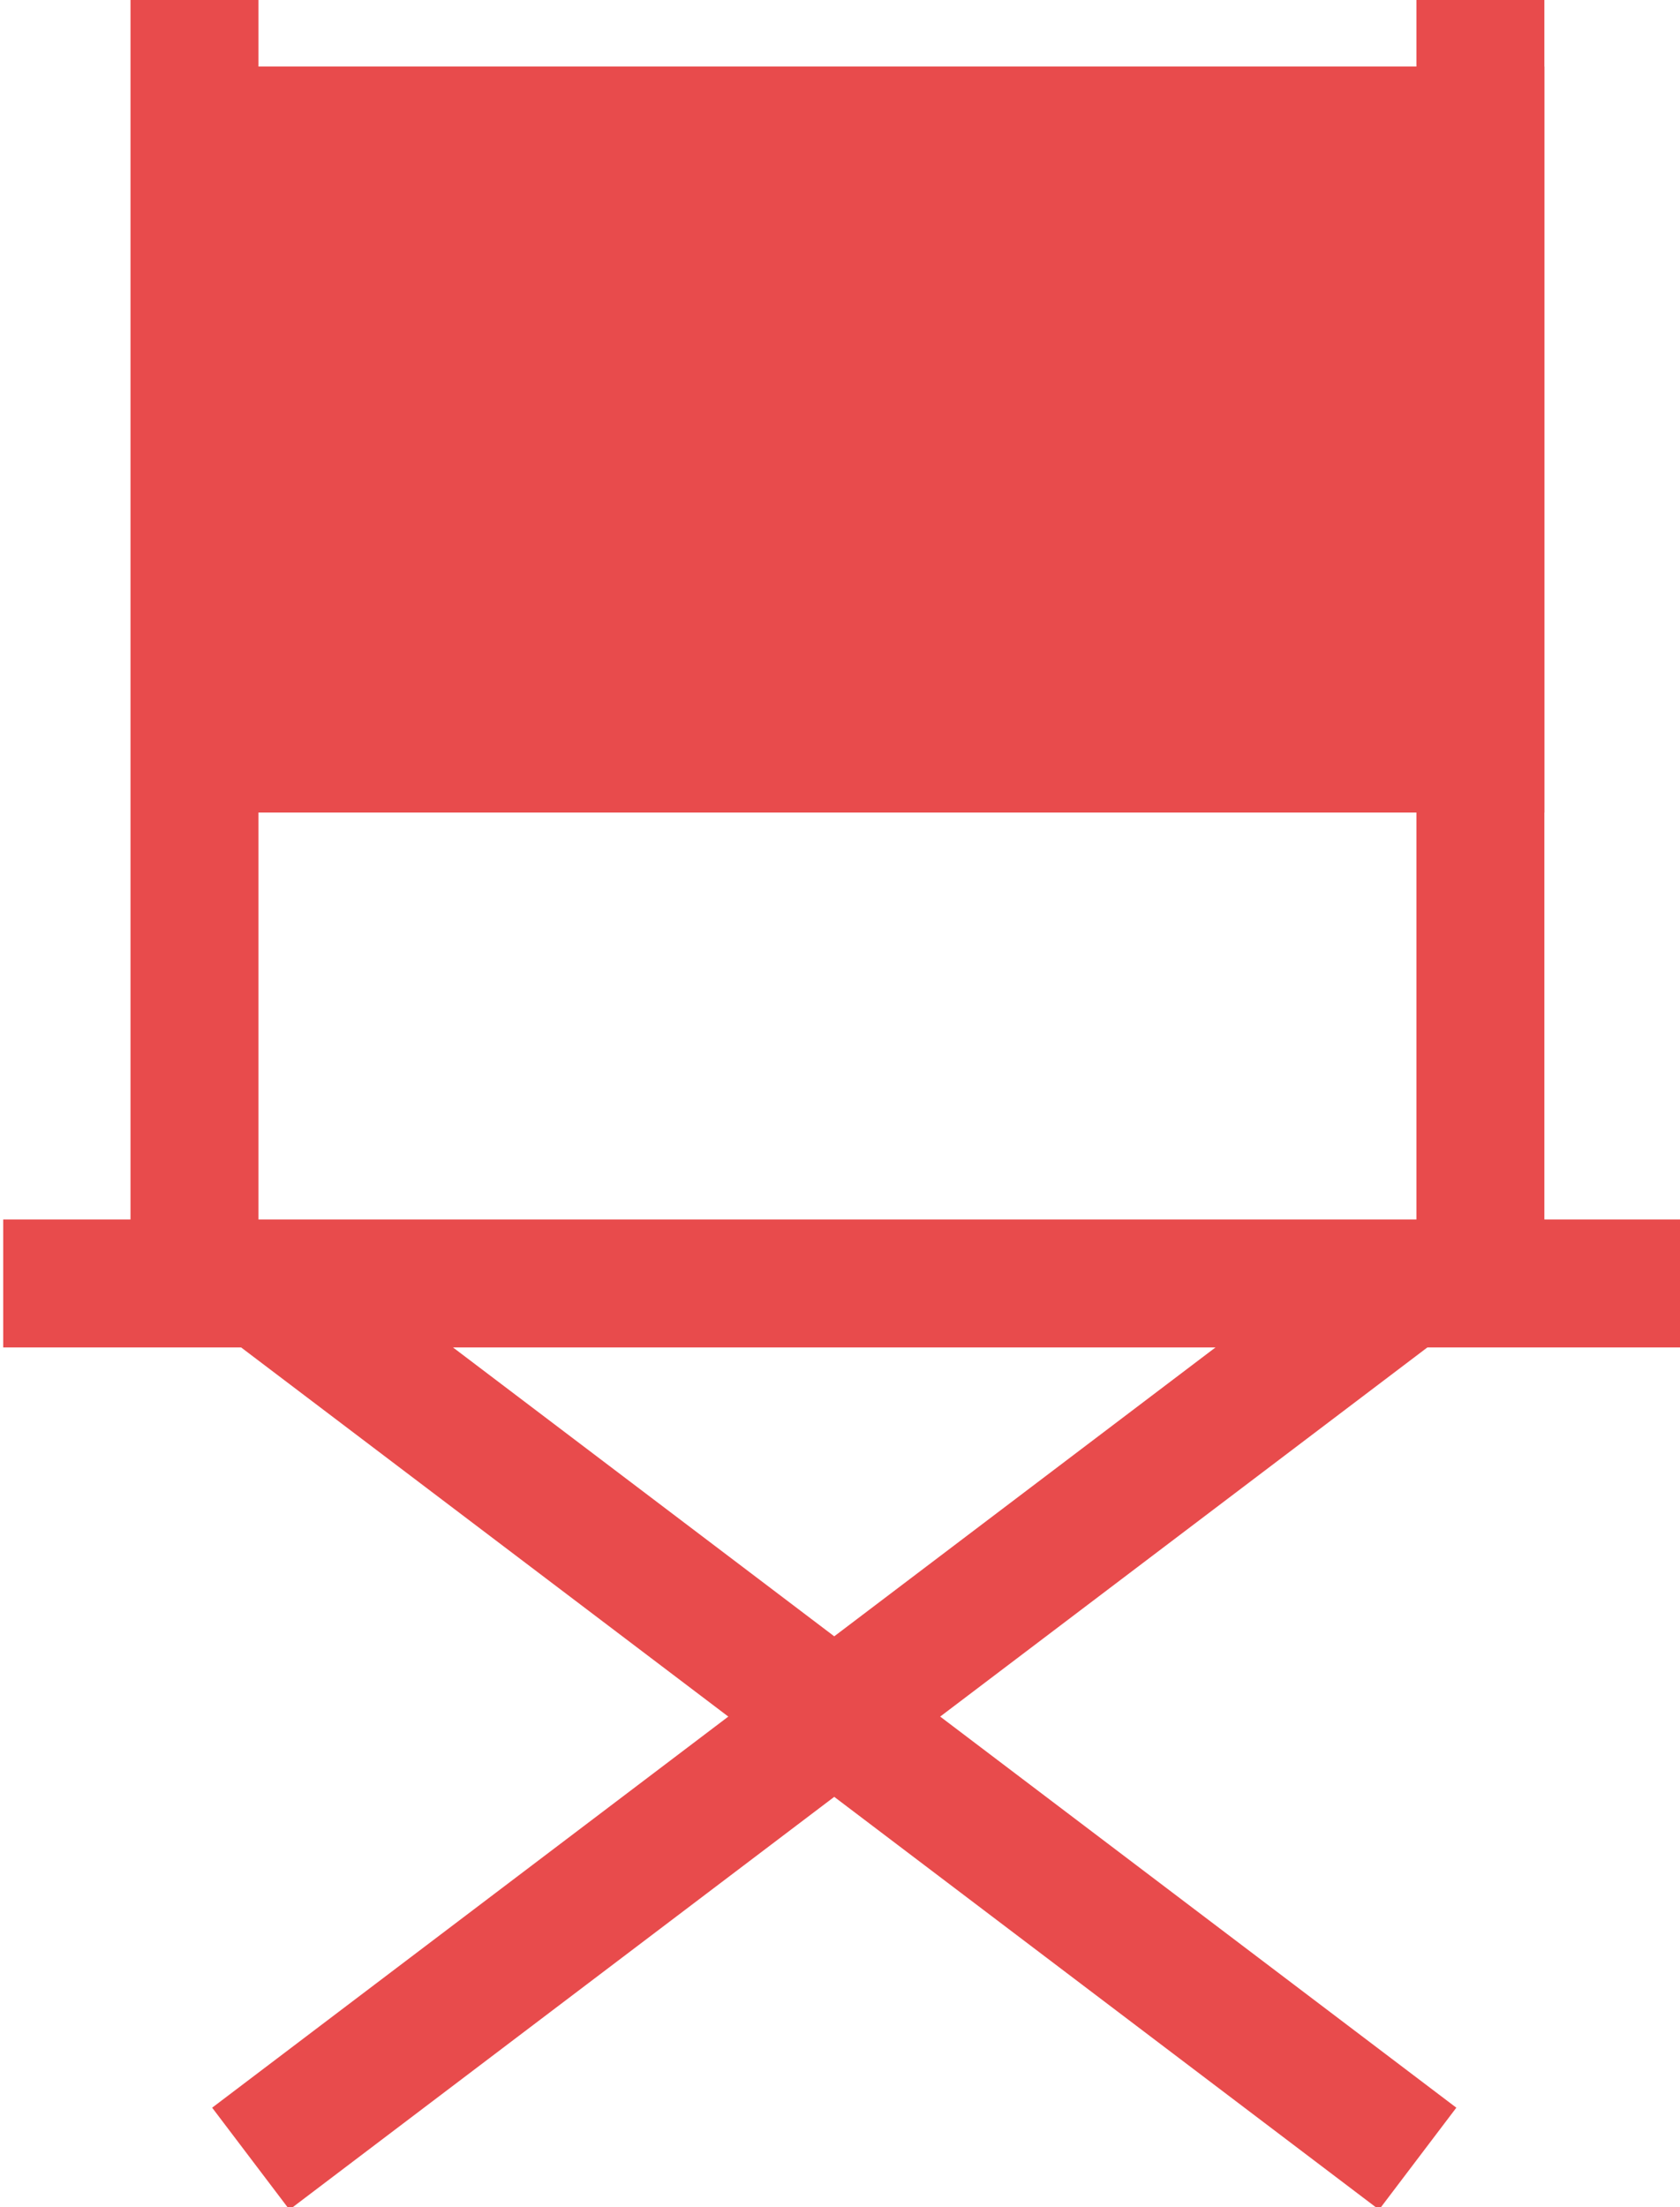
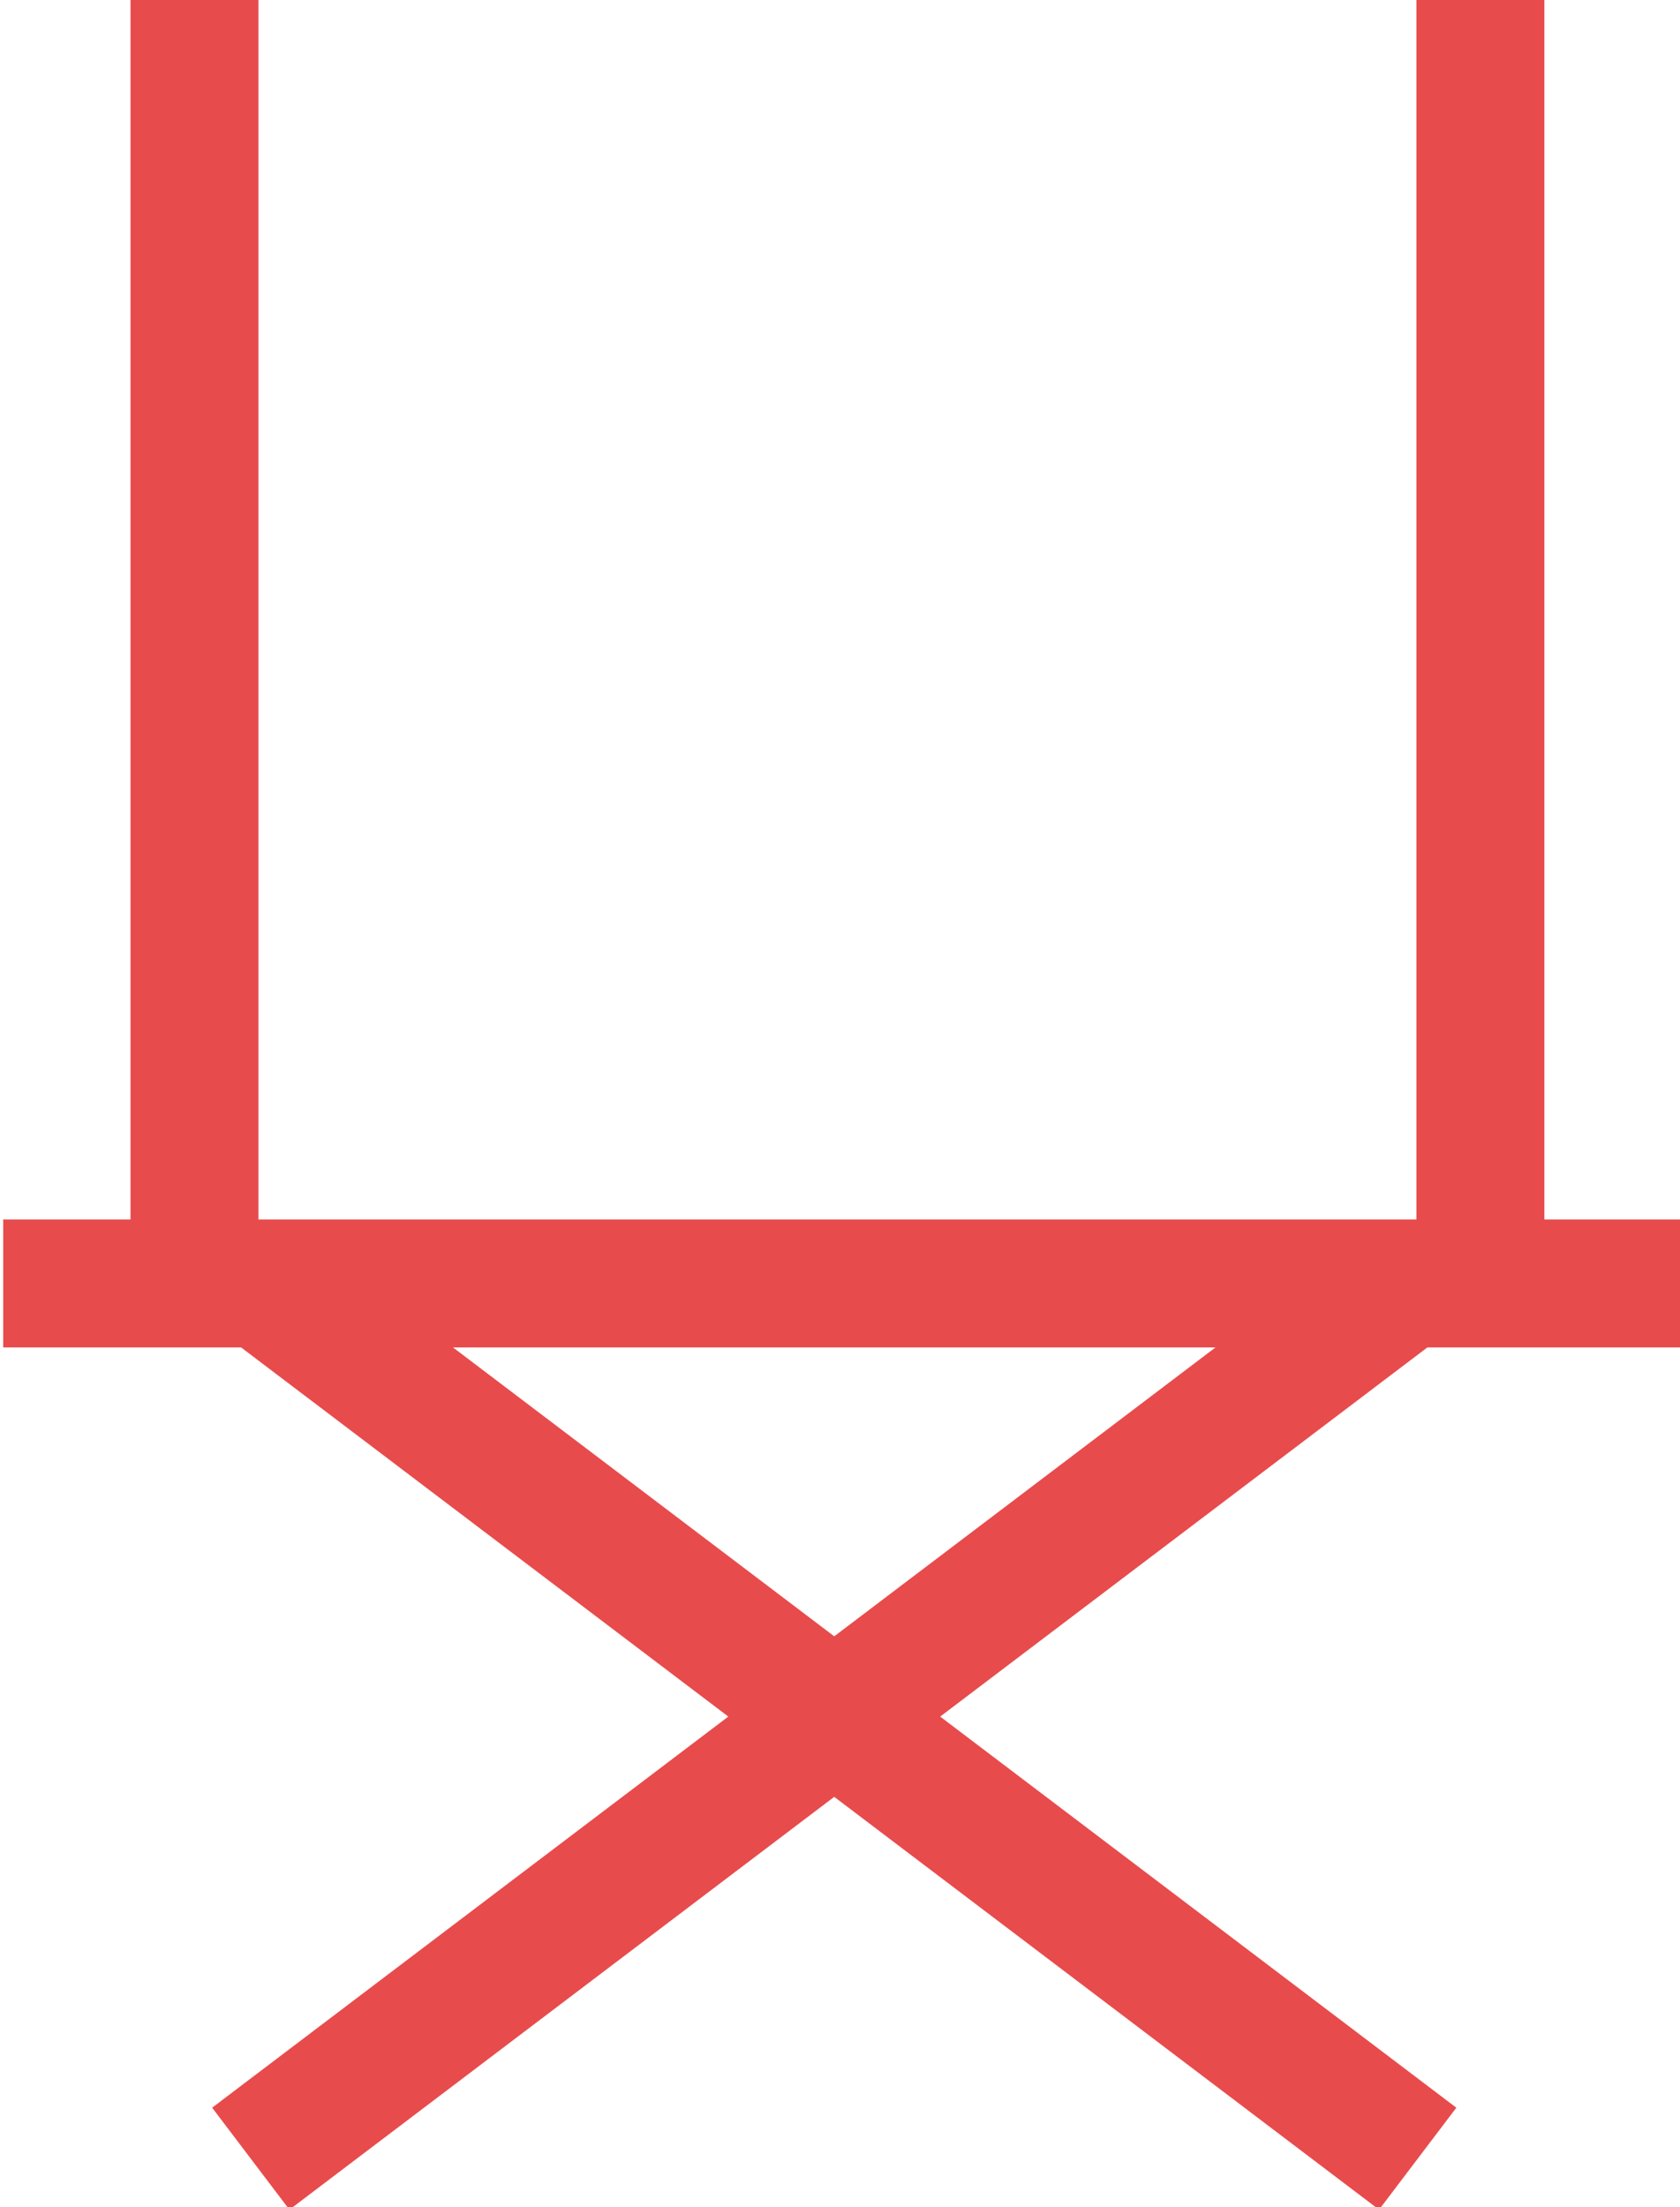
<svg xmlns="http://www.w3.org/2000/svg" version="1.1" id="Grupo_569" x="0px" y="0px" viewBox="0 0 26.26 34.5" style="enable-background:new 0 0 26.26 34.5;" xml:space="preserve">
  <style type="text/css">
	.st0{fill:#FFFFFF;stroke:#E84B4C;stroke-width:2;stroke-miterlimit:10;}
	.st1{fill:#E84B4C;stroke:#E84B4C;stroke-width:2;stroke-miterlimit:10;}
</style>
  <line class="st0" x1="3.04" y1="0" x2="3.04" y2="19.92" />
  <line class="st0" x1="23.14" y1="0" x2="23.14" y2="19.92" />
-   <rect x="3.07" y="2.04" class="st1" width="20.07" height="9.66" />
  <line class="st0" x1="0.05" y1="20.06" x2="26.31" y2="20.06" />
  <line class="st0" x1="22.16" y1="19.92" x2="3.92" y2="33.74" />
  <line class="st0" x1="3.92" y1="19.92" x2="22.16" y2="33.74" />
</svg>